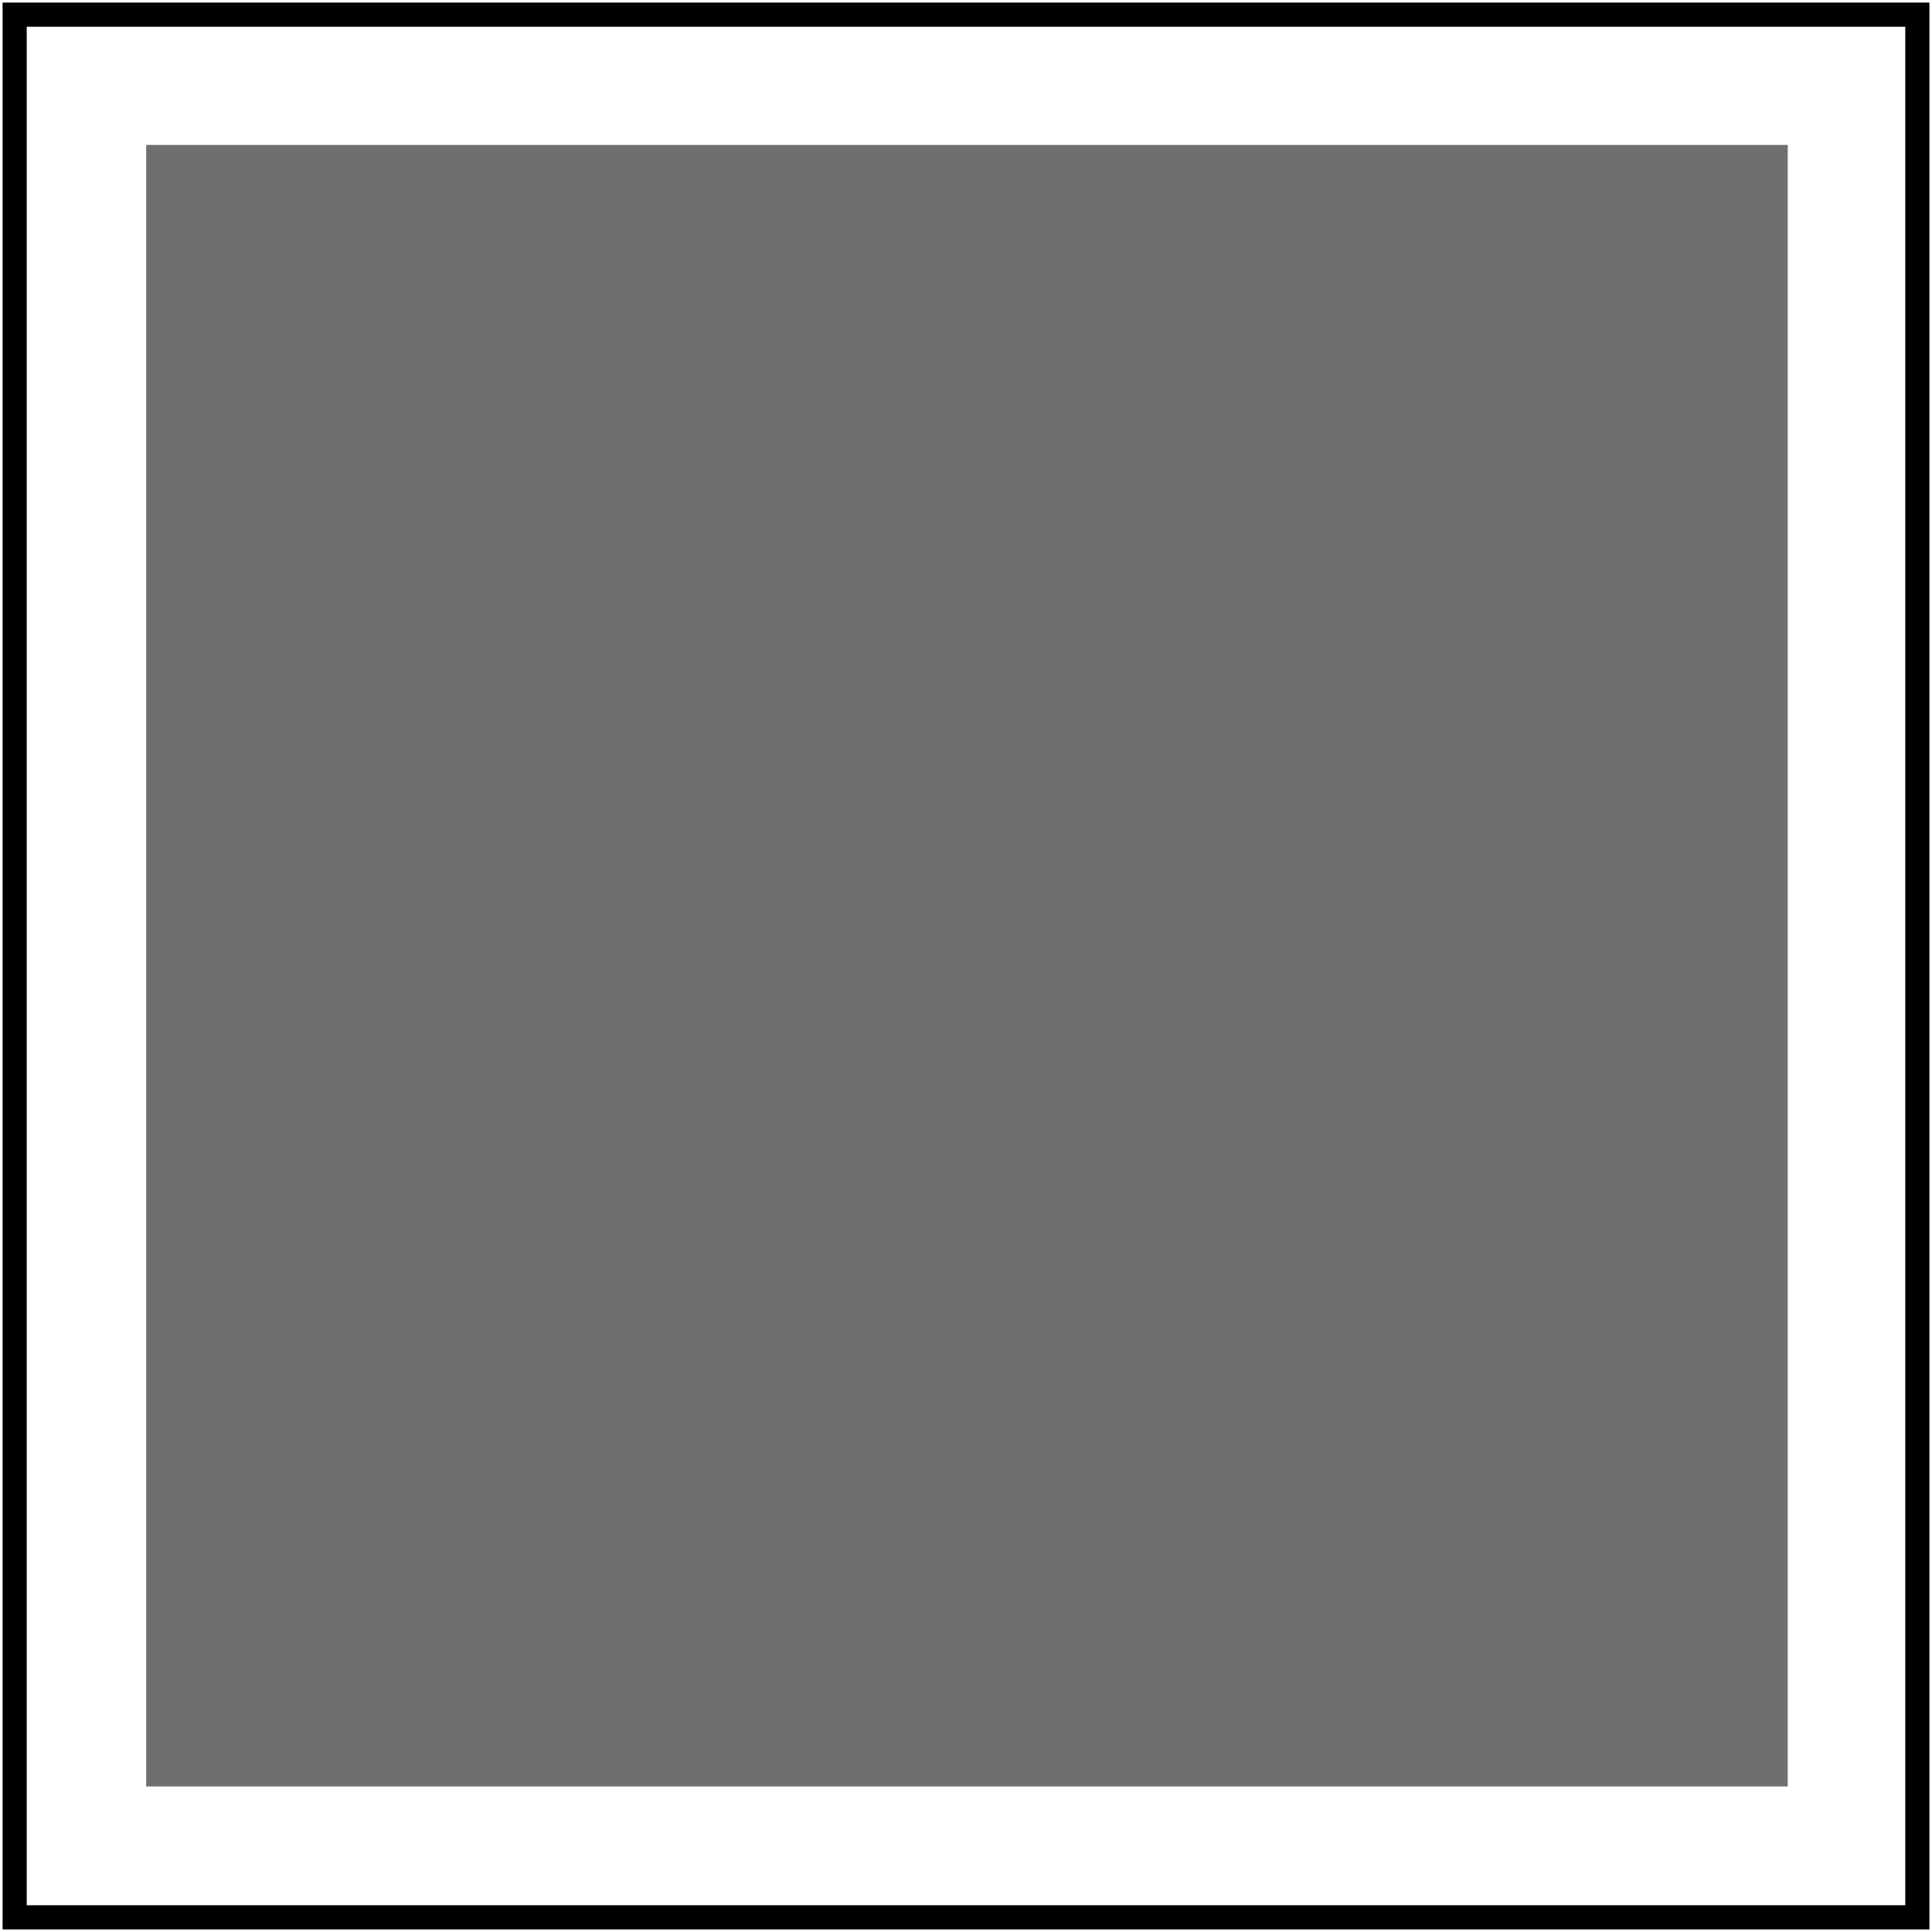
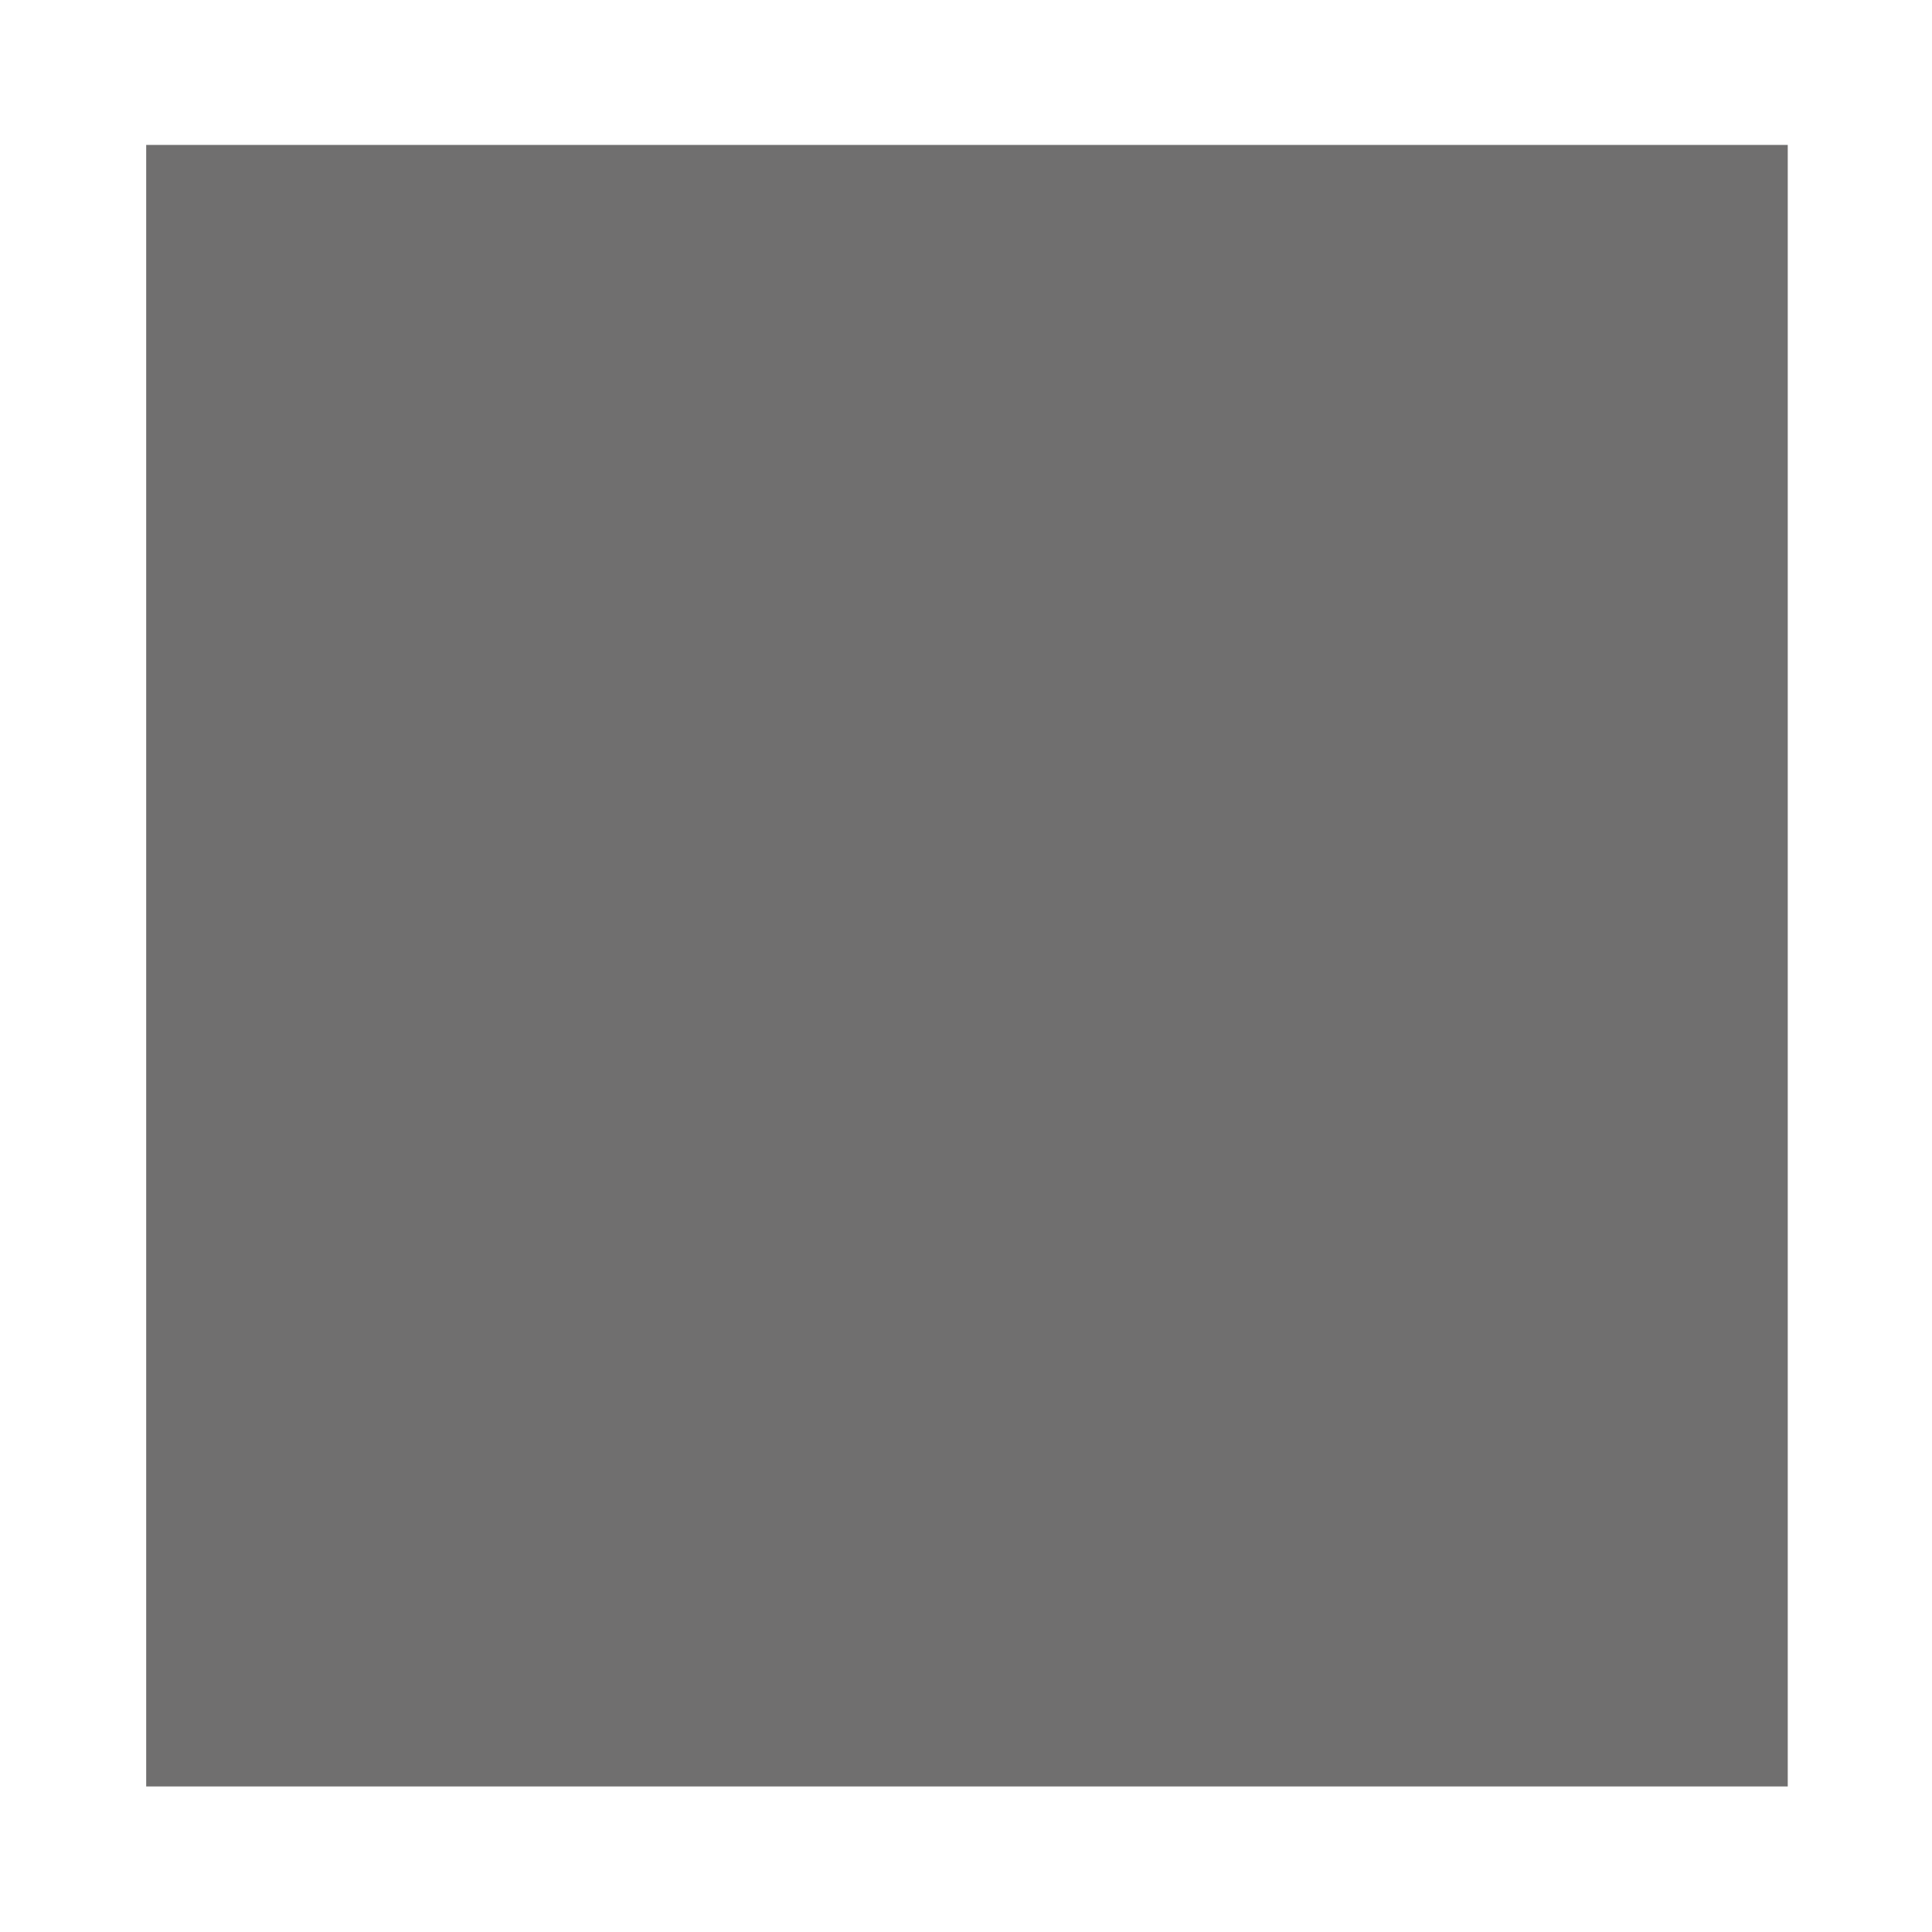
<svg xmlns="http://www.w3.org/2000/svg" viewBox="0 0 30 30">
  <clipPath id="a">
    <path d="m2.67 2.67h24.69v24.69h-24.69z" />
  </clipPath>
  <clipPath id="b">
-     <path d="m.04.04h29.92v29.92h-29.92z" />
-   </clipPath>
+     </clipPath>
  <clipPath id="c">
    <path d="m2.27 2.25h25.49v25.53h-25.49z" />
  </clipPath>
  <g clip-path="url(#a)">
-     <path d="m.29 30.57h30.28v-30.28h-30.28zm30.48.2h-30.68v-30.68h30.67v30.67z" />
-   </g>
+     </g>
  <g clip-path="url(#b)">
    <path d="m.04.04v29.92h29.92v-29.92z" fill="none" stroke="#000" stroke-width=".75" />
  </g>
  <g clip-path="url(#c)">
    <path d="m2.27 2.25h25.49v25.49h-25.49z" fill="#706f6f" />
  </g>
</svg>